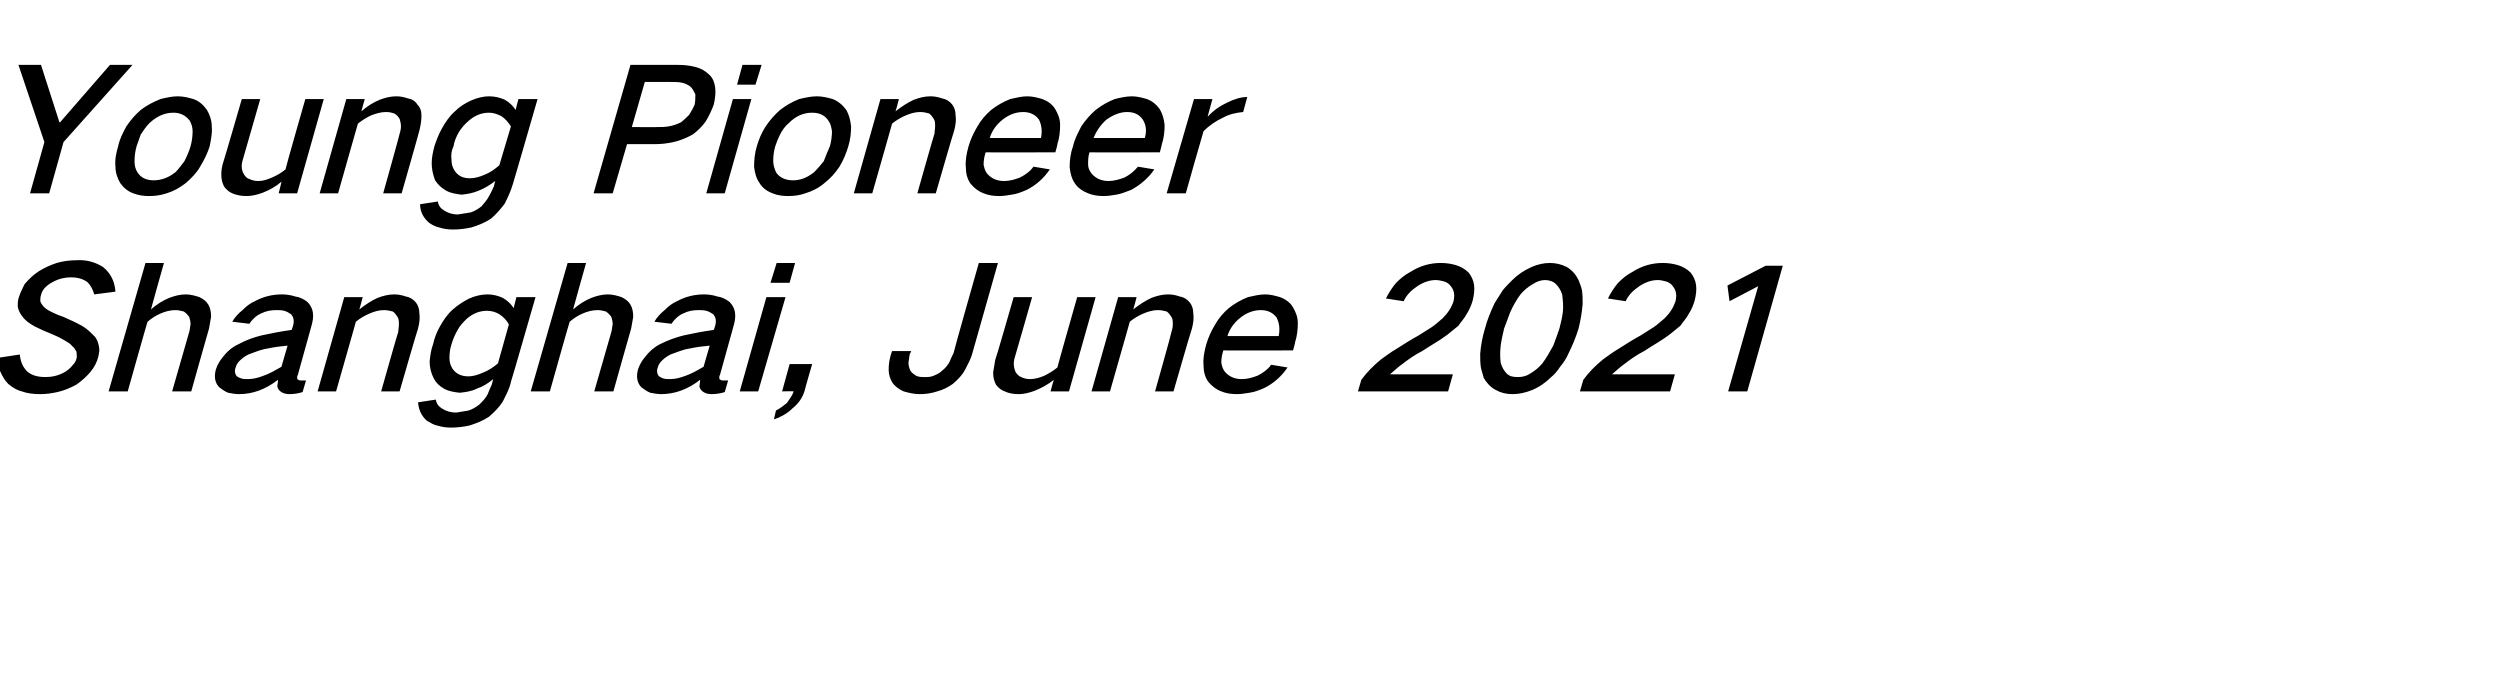
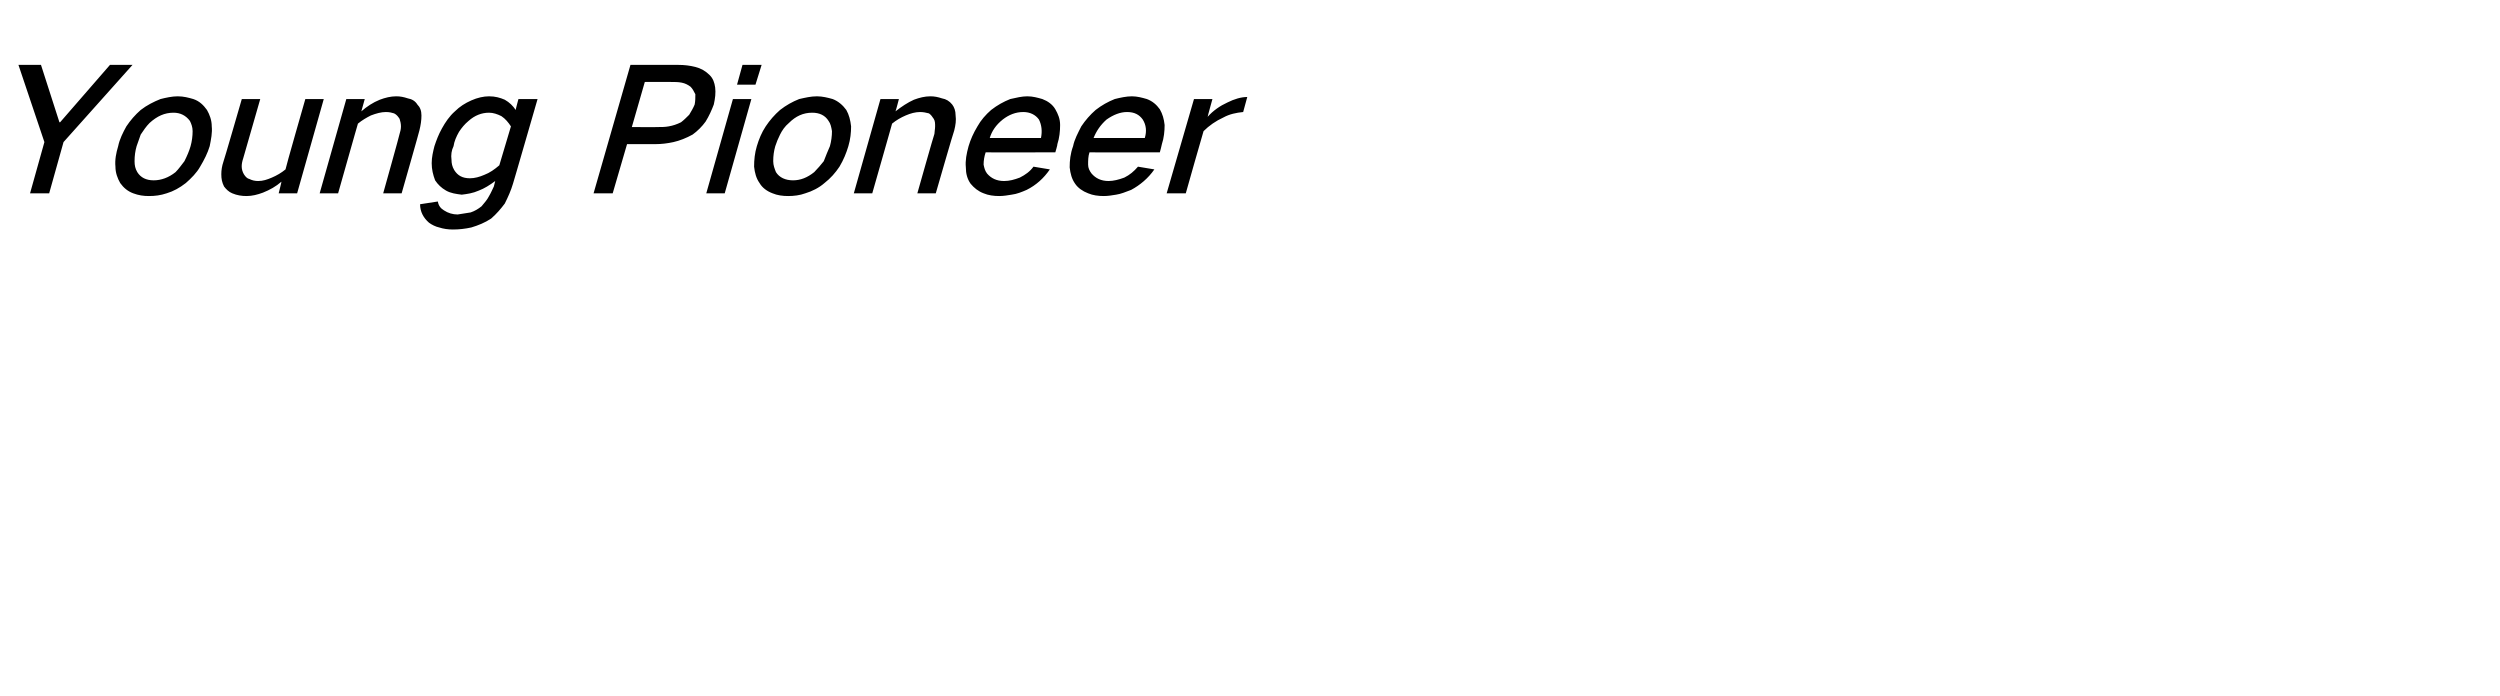
<svg xmlns="http://www.w3.org/2000/svg" version="1.1" width="366px" height="101.9px" viewBox="0 -6 366 101.9" style="top:-6px">
  <desc>Young Pioneer Shanghai, June 2021</desc>
  <defs />
  <g id="Polygon35869">
-     <path d="M -0.4 46.4 C -0.3 47.1 -0.2 47.7 0 48.3 C 0.3 49 0.7 49.7 1.2 50.2 C 1.8 50.7 2.4 51.1 3.2 51.3 C 4 51.6 4.9 51.7 5.9 51.7 C 6.7 51.7 7.5 51.6 8.4 51.4 C 9.3 51.2 10.3 50.8 11.2 50.3 C 11.9 49.8 12.6 49.2 13.2 48.5 C 13.8 47.8 14.2 47 14.4 46.2 C 14.5 45.7 14.6 45.3 14.5 44.8 C 14.4 44.2 14.2 43.6 13.8 43.2 C 13.2 42.6 12.7 42.1 12 41.7 C 11.1 41.2 10.2 40.8 9.3 40.4 C 8.7 40.2 8.2 40 7.6 39.7 C 7.2 39.5 6.8 39.3 6.5 39 C 6.2 38.7 6 38.4 5.9 38.1 C 5.9 37.8 5.9 37.5 6 37.2 C 6.1 36.8 6.3 36.4 6.6 36.1 C 6.9 35.8 7.3 35.5 7.7 35.3 C 8.6 34.8 9.5 34.6 10.4 34.6 C 11.3 34.6 12.1 34.8 12.8 35.3 C 13.3 35.8 13.6 36.4 13.8 37.1 C 13.8 37.1 16.9 36.7 16.9 36.7 C 16.8 35.2 16.2 34 15.1 33.1 C 14 32.4 12.7 32 11.2 32.1 C 10.3 32.1 9.3 32.2 8.3 32.5 C 7.4 32.8 6.5 33.2 5.7 33.7 C 4.9 34.2 4.2 34.9 3.6 35.6 C 3.3 36.2 3 36.8 2.8 37.4 C 2.6 37.9 2.6 38.4 2.6 38.9 C 2.7 39.5 3 40 3.4 40.5 C 3.8 41 4.4 41.4 5.1 41.8 C 5.9 42.2 6.8 42.6 7.8 43 C 8.3 43.2 8.9 43.5 9.4 43.8 C 9.9 44.1 10.3 44.3 10.6 44.7 C 10.9 44.9 11 45.2 11.2 45.5 C 11.2 45.8 11.3 46.2 11.2 46.5 C 11.1 46.9 10.9 47.2 10.6 47.5 C 10.3 47.9 9.9 48.2 9.6 48.4 C 8.6 49 7.6 49.2 6.7 49.2 C 5.6 49.2 4.7 49 4 48.4 C 3.3 47.7 3 46.9 2.9 45.9 C 2.9 45.9 -0.4 46.4 -0.4 46.4 Z M 21.3 32.5 L 15.9 51.3 L 18.7 51.3 C 18.7 51.3 21.58 41.05 21.6 41.1 C 22.2 40.6 22.8 40.2 23.5 39.9 C 24.2 39.6 24.9 39.4 25.7 39.4 C 26.1 39.4 26.5 39.5 26.9 39.6 C 27.2 39.8 27.5 40.1 27.7 40.4 C 27.8 40.7 27.9 41.1 27.9 41.5 C 27.8 41.9 27.8 42.3 27.7 42.6 C 27.7 42.63 25.2 51.3 25.2 51.3 L 28 51.3 C 28 51.3 30.58 42.1 30.6 42.1 C 30.7 41.5 30.8 40.9 30.9 40.4 C 30.9 39.7 30.8 39.1 30.5 38.6 C 30.2 38.1 29.8 37.8 29.2 37.5 C 28.6 37.3 27.9 37.1 27.2 37.1 C 26.4 37.1 25.6 37.3 24.8 37.6 C 23.8 38 22.9 38.6 22.1 39.3 C 22.09 39.28 24 32.5 24 32.5 L 21.3 32.5 Z M 32.6 46.3 C 32.1 46.9 31.8 47.5 31.6 48.1 C 31.3 49.2 31.5 50.1 32.1 50.7 C 32.5 51 32.9 51.3 33.4 51.5 C 33.9 51.6 34.5 51.7 35 51.7 C 37 51.7 38.9 51 40.7 49.6 C 40.7 50 40.6 50.3 40.6 50.6 C 40.7 51 40.9 51.2 41.2 51.4 C 41.5 51.6 41.9 51.7 42.4 51.7 C 43 51.7 43.7 51.6 44.3 51.4 C 44.3 51.4 44.8 49.7 44.8 49.7 C 44.6 49.7 44.3 49.7 44.1 49.7 C 43.9 49.7 43.8 49.7 43.7 49.6 C 43.6 49.6 43.5 49.5 43.5 49.3 C 43.5 49.2 43.5 49 43.6 48.9 C 43.6 48.9 45.6 41.7 45.6 41.7 C 45.8 41 45.9 40.4 45.8 39.7 C 45.7 39.1 45.4 38.6 45 38.2 C 44.5 37.8 43.9 37.5 43.2 37.4 C 42.6 37.2 41.9 37.1 41.3 37.1 C 39.9 37.1 38.6 37.4 37.3 38.1 C 36.6 38.4 36 38.9 35.5 39.4 C 34.9 39.9 34.4 40.4 34 41.1 C 34 41.1 36.5 41.4 36.5 41.4 C 36.9 40.8 37.5 40.2 38.2 39.9 C 39 39.5 39.7 39.4 40.5 39.4 C 40.9 39.4 41.2 39.4 41.6 39.5 C 42 39.6 42.3 39.8 42.6 40 C 43 40.4 43.1 41 42.9 41.7 C 42.9 41.7 42.7 42.3 42.7 42.3 C 41.2 42.5 39.7 42.8 38.3 43.1 C 37.1 43.4 36 43.8 34.9 44.4 C 34 44.8 33.2 45.5 32.6 46.3 C 32.6 46.3 32.6 46.3 32.6 46.3 Z M 34.6 49 C 34.4 48.7 34.3 48.3 34.5 47.8 C 34.6 47.4 34.8 47.1 35.1 46.8 C 35.6 46.3 36.2 45.9 36.9 45.7 C 37.7 45.4 38.5 45.1 39.3 45 C 40.2 44.8 41.1 44.7 42.1 44.6 C 42.1 44.6 41.2 47.7 41.2 47.7 C 40.3 48.2 39.5 48.7 38.6 49 C 37.8 49.3 37.1 49.5 36.3 49.5 C 35.9 49.5 35.6 49.5 35.3 49.4 C 35 49.3 34.8 49.2 34.6 49 C 34.6 49 34.6 49 34.6 49 Z M 50.4 37.5 L 46.5 51.3 L 49.2 51.3 C 49.2 51.3 52.13 41.05 52.1 41.1 C 52.7 40.6 53.4 40.2 54.1 39.9 C 54.8 39.6 55.5 39.4 56.2 39.4 C 56.7 39.4 57.1 39.5 57.5 39.6 C 57.8 39.8 58 40.1 58.2 40.4 C 58.4 40.7 58.4 41.1 58.4 41.5 C 58.4 41.9 58.3 42.3 58.3 42.6 C 58.25 42.63 55.8 51.3 55.8 51.3 L 58.5 51.3 C 58.5 51.3 61.15 42.1 61.2 42.1 C 61.4 41.3 61.5 40.6 61.4 39.9 C 61.4 39.2 61.2 38.7 60.9 38.3 C 60.5 37.8 60 37.5 59.4 37.4 C 58.8 37.2 58.3 37.1 57.7 37.1 C 56.9 37.1 56.1 37.3 55.3 37.6 C 54.4 38 53.5 38.6 52.6 39.3 C 52.64 39.28 53.1 37.5 53.1 37.5 L 50.4 37.5 Z M 64.4 41.8 C 63.9 42.7 63.6 43.5 63.4 44.4 C 63.1 45.2 63 46 62.9 46.9 C 62.9 47.8 63.1 48.6 63.5 49.4 C 63.8 50 64.3 50.5 65 50.9 C 65.7 51.3 66.5 51.4 67.3 51.5 C 68.2 51.4 69 51.3 69.8 50.9 C 70.7 50.6 71.5 50.1 72.2 49.5 C 72.2 49.5 72 50.3 72 50.3 C 71.8 50.7 71.6 51.2 71.4 51.7 C 71.1 52.3 70.7 52.7 70.2 53.2 C 69.7 53.6 69.2 53.9 68.6 54.1 C 68 54.2 67.4 54.3 66.8 54.4 C 66 54.4 65.3 54.2 64.7 53.8 C 64.2 53.5 63.9 53.1 63.8 52.5 C 63.8 52.5 61.2 52.9 61.2 52.9 C 61.3 54 61.7 54.9 62.5 55.6 C 63 55.9 63.5 56.2 64 56.3 C 64.7 56.5 65.3 56.6 66 56.6 C 66.9 56.6 67.8 56.5 68.7 56.3 C 69.7 56 70.7 55.6 71.6 55 C 72.4 54.3 73.1 53.6 73.6 52.8 C 74.1 51.8 74.6 50.9 74.8 49.9 C 74.83 49.93 78.4 37.5 78.4 37.5 L 75.6 37.5 C 75.6 37.5 75.19 39.08 75.2 39.1 C 74.8 38.5 74.3 38 73.6 37.6 C 72.9 37.3 72.2 37.1 71.4 37.1 C 70.5 37.1 69.6 37.3 68.7 37.7 C 67.9 38.1 67.1 38.6 66.3 39.3 C 65.5 40 64.9 40.9 64.4 41.8 C 64.4 41.8 64.4 41.8 64.4 41.8 Z M 70.6 48.6 C 69.9 48.9 69.2 49.1 68.6 49.1 C 67.5 49.1 66.7 48.7 66.2 47.9 C 65.9 47.4 65.8 46.9 65.8 46.4 C 65.8 45.7 65.9 45 66.1 44.4 C 66.3 43.7 66.6 43 67 42.3 C 67.3 41.7 67.8 41.2 68.3 40.7 C 69.2 39.9 70.2 39.5 71.3 39.5 C 72 39.5 72.6 39.7 73.1 40 C 73.7 40.4 74.2 40.9 74.5 41.5 C 74.5 41.5 72.9 47.2 72.9 47.2 C 72.2 47.8 71.4 48.3 70.6 48.6 C 70.6 48.6 70.6 48.6 70.6 48.6 Z M 83.1 32.5 L 77.7 51.3 L 80.5 51.3 C 80.5 51.3 83.38 41.05 83.4 41.1 C 84 40.6 84.6 40.2 85.3 39.9 C 86 39.6 86.7 39.4 87.5 39.4 C 87.9 39.4 88.3 39.5 88.7 39.6 C 89 39.8 89.3 40.1 89.5 40.4 C 89.6 40.7 89.7 41.1 89.7 41.5 C 89.6 41.9 89.6 42.3 89.5 42.6 C 89.5 42.63 87 51.3 87 51.3 L 89.8 51.3 C 89.8 51.3 92.38 42.1 92.4 42.1 C 92.5 41.5 92.6 40.9 92.7 40.4 C 92.7 39.7 92.6 39.1 92.3 38.6 C 92 38.1 91.6 37.8 91 37.5 C 90.4 37.3 89.7 37.1 89 37.1 C 88.2 37.1 87.4 37.3 86.6 37.6 C 85.6 38 84.7 38.6 83.9 39.3 C 83.89 39.28 85.8 32.5 85.8 32.5 L 83.1 32.5 Z M 94.4 46.3 C 93.9 46.9 93.6 47.5 93.4 48.1 C 93.1 49.2 93.3 50.1 93.9 50.7 C 94.3 51 94.7 51.3 95.2 51.5 C 95.7 51.6 96.3 51.7 96.8 51.7 C 98.8 51.7 100.7 51 102.5 49.6 C 102.5 50 102.4 50.3 102.4 50.6 C 102.5 51 102.7 51.2 103 51.4 C 103.3 51.6 103.7 51.7 104.2 51.7 C 104.8 51.7 105.5 51.6 106.1 51.4 C 106.1 51.4 106.6 49.7 106.6 49.7 C 106.4 49.7 106.1 49.7 105.9 49.7 C 105.7 49.7 105.6 49.7 105.5 49.6 C 105.4 49.6 105.3 49.5 105.3 49.3 C 105.3 49.2 105.3 49 105.4 48.9 C 105.4 48.9 107.4 41.7 107.4 41.7 C 107.6 41 107.7 40.4 107.6 39.7 C 107.5 39.1 107.2 38.6 106.8 38.2 C 106.3 37.8 105.7 37.5 105 37.4 C 104.4 37.2 103.7 37.1 103.1 37.1 C 101.7 37.1 100.4 37.4 99.1 38.1 C 98.4 38.4 97.8 38.9 97.3 39.4 C 96.7 39.9 96.2 40.4 95.8 41.1 C 95.8 41.1 98.3 41.4 98.3 41.4 C 98.7 40.8 99.3 40.2 100 39.9 C 100.8 39.5 101.5 39.4 102.3 39.4 C 102.7 39.4 103 39.4 103.4 39.5 C 103.8 39.6 104.1 39.8 104.4 40 C 104.8 40.4 104.9 41 104.7 41.7 C 104.7 41.7 104.5 42.3 104.5 42.3 C 103 42.5 101.5 42.8 100.1 43.1 C 98.9 43.4 97.8 43.8 96.6 44.4 C 95.8 44.8 95 45.5 94.4 46.3 C 94.4 46.3 94.4 46.3 94.4 46.3 Z M 96.4 49 C 96.2 48.7 96.1 48.3 96.3 47.8 C 96.4 47.4 96.6 47.1 96.9 46.8 C 97.4 46.3 98 45.9 98.7 45.7 C 99.5 45.4 100.3 45.1 101.1 45 C 102 44.8 102.9 44.7 103.9 44.6 C 103.9 44.6 103 47.7 103 47.7 C 102.1 48.2 101.3 48.7 100.4 49 C 99.6 49.3 98.9 49.5 98.1 49.5 C 97.7 49.5 97.4 49.5 97.1 49.4 C 96.8 49.3 96.6 49.2 96.4 49 C 96.4 49 96.4 49 96.4 49 Z M 112.2 37.5 L 108.3 51.3 L 111 51.3 L 115 37.5 L 112.2 37.5 Z M 113.7 32.5 L 112.8 35.4 L 115.6 35.4 L 116.4 32.5 L 113.7 32.5 Z M 115.2 53 C 114.7 53.4 114.2 53.8 113.6 54.1 C 113.6 54.1 113.3 55.4 113.3 55.4 C 114.2 55.1 115.2 54.6 116 53.8 C 116.9 53.1 117.5 52.2 117.8 51.2 C 117.78 51.15 118.9 47.3 118.9 47.3 L 115.6 47.3 L 114.5 51.3 C 114.5 51.3 116.15 51.25 116.2 51.3 C 116 51.9 115.6 52.4 115.2 53 C 115.2 53 115.2 53 115.2 53 Z M 130.6 45.4 C 130.6 45.4 130.38 46 130.4 46 C 130.2 46.7 130.1 47.4 130.1 48.1 C 130.1 48.8 130.3 49.5 130.7 50.1 C 131.1 50.6 131.6 51 132.3 51.3 C 133 51.5 133.8 51.7 134.6 51.7 C 135.5 51.7 136.3 51.6 137.2 51.3 C 138 51.1 138.8 50.7 139.5 50.2 C 140.2 49.6 140.9 48.9 141.3 48.1 C 141.7 47.3 142.1 46.6 142.3 45.9 C 142.3 45.85 146.1 32.5 146.1 32.5 L 143.3 32.5 C 143.3 32.5 139.56 45.65 139.6 45.7 C 139.4 46.1 139.2 46.5 139 47 C 138.8 47.4 138.4 47.9 138 48.2 C 137.6 48.6 137.2 48.8 136.7 49 C 136.3 49.2 135.8 49.2 135.4 49.2 C 134.9 49.2 134.5 49.2 134.1 49 C 133.8 48.8 133.5 48.6 133.3 48.3 C 133.1 47.9 133 47.5 133 47.1 C 133.1 46.6 133.1 46.2 133.2 45.8 C 133.25 45.78 133.4 45.4 133.4 45.4 L 130.6 45.4 Z M 148.4 37.5 C 148.4 37.5 145.75 46.73 145.7 46.7 C 145.6 47.3 145.5 47.9 145.4 48.5 C 145.4 49.2 145.5 49.7 145.8 50.3 C 146.1 50.7 146.5 51.1 147.1 51.3 C 147.7 51.6 148.4 51.7 149.2 51.7 C 149.9 51.7 150.7 51.5 151.5 51.2 C 152.5 50.8 153.4 50.3 154.3 49.6 C 154.26 49.55 153.8 51.3 153.8 51.3 L 156.5 51.3 L 160.4 37.5 L 157.7 37.5 C 157.7 37.5 154.77 47.78 154.8 47.8 C 154.2 48.3 153.5 48.7 152.9 49 C 152.2 49.3 151.5 49.5 150.8 49.5 C 150.3 49.5 149.9 49.4 149.5 49.2 C 149.2 49.1 148.9 48.8 148.7 48.5 C 148.4 47.8 148.3 47.1 148.6 46.2 C 148.62 46.2 151.1 37.5 151.1 37.5 L 148.4 37.5 Z M 163.7 37.5 L 159.8 51.3 L 162.5 51.3 C 162.5 51.3 165.43 41.05 165.4 41.1 C 166 40.6 166.7 40.2 167.4 39.9 C 168.1 39.6 168.8 39.4 169.5 39.4 C 170 39.4 170.4 39.5 170.8 39.6 C 171.1 39.8 171.3 40.1 171.5 40.4 C 171.7 40.7 171.7 41.1 171.7 41.5 C 171.7 41.9 171.6 42.3 171.5 42.6 C 171.55 42.63 169.1 51.3 169.1 51.3 L 171.8 51.3 C 171.8 51.3 174.45 42.1 174.5 42.1 C 174.7 41.3 174.8 40.6 174.7 39.9 C 174.7 39.2 174.5 38.7 174.2 38.3 C 173.8 37.8 173.3 37.5 172.7 37.4 C 172.1 37.2 171.6 37.1 171 37.1 C 170.2 37.1 169.4 37.3 168.6 37.6 C 167.7 38 166.8 38.6 165.9 39.3 C 165.94 39.28 166.4 37.5 166.4 37.5 L 163.7 37.5 Z M 177.9 41.5 C 177.3 42.5 176.9 43.4 176.6 44.4 C 176.3 45.5 176.1 46.5 176.2 47.5 C 176.2 48.4 176.4 49.2 176.9 49.9 C 177.4 50.5 178 51 178.8 51.3 C 179.5 51.6 180.3 51.7 181.1 51.7 C 181.7 51.7 182.3 51.6 182.9 51.5 C 183.7 51.4 184.4 51.1 185.1 50.8 C 186.5 50.1 187.6 49.1 188.5 47.8 C 188.5 47.8 186.1 47.4 186.1 47.4 C 185.6 48.1 184.9 48.6 184.1 49 C 183.3 49.3 182.6 49.5 181.8 49.5 C 180.7 49.5 179.9 49.1 179.3 48.4 C 179 48 178.9 47.6 178.8 47.1 C 178.8 46.5 178.9 45.9 179.1 45.3 C 179.05 45.33 189.3 45.3 189.3 45.3 C 189.3 45.3 189.64 44.13 189.6 44.1 C 189.9 43.2 190 42.2 190 41.3 C 190 40.4 189.7 39.7 189.3 39 C 188.9 38.3 188.2 37.8 187.4 37.5 C 186.7 37.3 186 37.1 185.2 37.1 C 184.4 37.1 183.6 37.3 182.7 37.5 C 181.7 37.9 180.8 38.4 179.9 39.1 C 179.1 39.8 178.4 40.6 177.9 41.5 C 177.9 41.5 177.9 41.5 177.9 41.5 Z M 179.7 43.2 C 180 42.2 180.6 41.3 181.6 40.5 C 182.5 39.8 183.5 39.4 184.6 39.4 C 185.6 39.4 186.4 39.8 186.9 40.5 C 187.3 41.3 187.4 42.2 187.2 43.2 C 187.2 43.2 179.7 43.2 179.7 43.2 Z M 202.2 46.6 C 201.1 47.5 200.1 48.5 199.3 49.6 C 199.29 49.63 198.8 51.3 198.8 51.3 L 212 51.3 L 212.7 48.8 C 212.7 48.8 203.5 48.8 203.5 48.8 C 204.1 48.3 204.7 47.7 205.3 47.3 C 206.2 46.6 207.2 45.9 208.2 45.4 C 209.4 44.6 210.7 43.9 211.9 43 C 212.4 42.6 213 42.1 213.5 41.7 C 213.9 41.1 214.4 40.6 214.7 40 C 215.1 39.4 215.4 38.7 215.6 38 C 215.8 37.2 215.9 36.4 215.8 35.7 C 215.7 35 215.4 34.4 215 33.9 C 214.5 33.4 213.8 33 213.1 32.8 C 212.4 32.6 211.7 32.5 210.9 32.5 C 209.4 32.5 207.9 32.9 206.5 33.8 C 205.7 34.2 205 34.8 204.4 35.4 C 203.8 36.1 203.3 36.9 202.9 37.7 C 202.9 37.7 205.5 38.1 205.5 38.1 C 205.9 37.2 206.6 36.5 207.5 35.9 C 208.4 35.3 209.3 35 210.2 35 C 210.6 35 211 35.1 211.4 35.2 C 211.8 35.3 212.2 35.6 212.4 35.9 C 212.9 36.5 213 37.2 212.8 38.1 C 212.5 39 212 39.8 211.2 40.6 C 210.7 41 210.2 41.5 209.6 41.9 C 209 42.3 208.3 42.7 207.7 43.1 C 206.6 43.7 205.5 44.4 204.4 45.1 C 203.7 45.5 202.9 46.1 202.2 46.6 C 202.2 46.6 202.2 46.6 202.2 46.6 Z M 218.8 38.4 C 218.2 39.7 217.7 40.9 217.4 42.1 C 217 43.4 216.8 44.6 216.7 45.8 C 216.7 46.5 216.7 47.1 216.8 47.8 C 216.9 48.3 217.1 48.8 217.2 49.3 C 217.6 50 218.2 50.7 219 51.1 C 219.7 51.5 220.5 51.7 221.4 51.7 C 222.4 51.7 223.3 51.5 224.3 51.1 C 225.3 50.7 226.3 50 227.1 49.2 C 227.6 48.8 228 48.3 228.4 47.7 C 228.9 47.1 229.3 46.5 229.6 45.8 C 230.2 44.6 230.7 43.4 231.1 42.1 C 231.4 40.9 231.6 39.7 231.7 38.5 C 231.7 37.8 231.7 37.2 231.6 36.5 C 231.5 36 231.3 35.5 231.1 35 C 230.7 34.2 230.2 33.6 229.4 33.1 C 228.6 32.7 227.8 32.5 226.9 32.5 C 226 32.5 225.1 32.7 224.2 33.1 C 223.1 33.6 222.2 34.2 221.4 35 C 220.9 35.5 220.4 36 220 36.5 C 219.6 37.1 219.2 37.8 218.8 38.4 C 218.8 38.4 218.8 38.4 218.8 38.4 Z M 219.7 44.6 C 219.8 43.8 220 43 220.2 42.1 C 220.5 41.3 220.8 40.5 221.1 39.7 C 221.5 38.8 222 37.9 222.6 37.1 C 223.1 36.5 223.7 36 224.4 35.6 C 225 35.2 225.6 35 226.2 35 C 226.8 35 227.4 35.2 227.8 35.6 C 228.2 36 228.5 36.5 228.7 37.1 C 228.8 37.9 228.9 38.8 228.8 39.7 C 228.7 40.5 228.5 41.3 228.3 42.1 C 228 43 227.7 43.8 227.4 44.6 C 226.9 45.5 226.4 46.4 225.8 47.2 C 225.3 47.8 224.7 48.3 224 48.7 C 223.4 49.1 222.8 49.2 222.2 49.2 C 221.5 49.2 221 49.1 220.6 48.7 C 220.2 48.3 219.9 47.8 219.7 47.1 C 219.6 46.3 219.6 45.5 219.7 44.6 C 219.7 44.6 219.7 44.6 219.7 44.6 Z M 234.7 46.6 C 233.6 47.5 232.6 48.5 231.8 49.6 C 231.79 49.63 231.3 51.3 231.3 51.3 L 244.5 51.3 L 245.2 48.8 C 245.2 48.8 236 48.8 236 48.8 C 236.6 48.3 237.2 47.7 237.8 47.3 C 238.7 46.6 239.7 45.9 240.7 45.4 C 241.9 44.6 243.2 43.9 244.4 43 C 244.9 42.6 245.5 42.1 246 41.7 C 246.4 41.1 246.9 40.6 247.2 40 C 247.6 39.4 247.9 38.7 248.1 38 C 248.3 37.2 248.4 36.4 248.3 35.7 C 248.2 35 247.9 34.4 247.5 33.9 C 247 33.4 246.3 33 245.6 32.8 C 244.9 32.6 244.2 32.5 243.4 32.5 C 241.9 32.5 240.4 32.9 239 33.8 C 238.2 34.2 237.5 34.8 236.9 35.4 C 236.3 36.1 235.8 36.9 235.4 37.7 C 235.4 37.7 238 38.1 238 38.1 C 238.4 37.2 239.1 36.5 240 35.9 C 240.9 35.3 241.8 35 242.7 35 C 243.1 35 243.5 35.1 243.9 35.2 C 244.3 35.3 244.7 35.6 244.9 35.9 C 245.4 36.5 245.5 37.2 245.3 38.1 C 245 39 244.5 39.8 243.7 40.6 C 243.2 41 242.7 41.5 242.1 41.9 C 241.5 42.3 240.8 42.7 240.2 43.1 C 239.1 43.7 238 44.4 236.9 45.1 C 236.2 45.5 235.4 46.1 234.7 46.6 C 234.7 46.6 234.7 46.6 234.7 46.6 Z M 252.9 35.8 L 253.2 38.1 L 257.4 35.9 L 253 51.3 L 255.8 51.3 L 261 32.9 L 258.5 32.9 L 252.9 35.8 Z " stroke="none" fill="#000" />
-   </g>
+     </g>
  <g id="Polygon35868">
    <path d="M 2.7 3.5 L 6.5 14.8 L 4.4 22.3 L 7.2 22.3 L 9.3 14.8 L 19.4 3.5 L 16.1 3.5 L 8.8 11.9 L 8.7 11.9 L 6 3.5 L 2.7 3.5 Z M 18.5 12.5 C 18 13.4 17.5 14.4 17.3 15.4 C 17 16.4 16.8 17.4 16.9 18.4 C 16.9 19.3 17.2 20.1 17.6 20.8 C 18.1 21.5 18.7 22 19.5 22.3 C 20.3 22.6 21 22.7 21.8 22.7 C 22.7 22.7 23.5 22.6 24.4 22.3 C 25.4 22 26.3 21.5 27.2 20.8 C 28 20.1 28.8 19.3 29.3 18.4 C 29.9 17.4 30.4 16.4 30.7 15.4 C 30.9 14.4 31.1 13.4 31 12.5 C 31 11.6 30.7 10.8 30.3 10.1 C 29.8 9.4 29.2 8.8 28.3 8.5 C 27.6 8.3 26.9 8.1 26 8.1 C 25.2 8.1 24.3 8.3 23.5 8.5 C 22.5 8.9 21.5 9.4 20.6 10.1 C 19.8 10.8 19.1 11.6 18.5 12.5 C 18.5 12.5 18.5 12.5 18.5 12.5 Z M 19.7 17.6 C 19.7 16.8 19.8 16.1 20 15.4 C 20.2 14.8 20.4 14.3 20.6 13.7 C 21 13.1 21.4 12.5 21.9 12 C 23 11 24.1 10.5 25.4 10.5 C 26.4 10.5 27.2 10.9 27.8 11.7 C 28 12.1 28.2 12.6 28.2 13.2 C 28.2 13.9 28.1 14.7 27.9 15.4 C 27.7 16.1 27.4 16.8 27 17.6 C 26.6 18.1 26.2 18.7 25.7 19.2 C 24.7 20 23.6 20.4 22.5 20.4 C 21.4 20.4 20.6 20 20.1 19.2 C 19.8 18.7 19.7 18.2 19.7 17.6 C 19.7 17.6 19.7 17.6 19.7 17.6 Z M 35.4 8.5 C 35.4 8.5 32.73 17.73 32.7 17.7 C 32.5 18.3 32.4 18.9 32.4 19.5 C 32.4 20.2 32.5 20.7 32.8 21.3 C 33.1 21.7 33.5 22.1 34 22.3 C 34.7 22.6 35.4 22.7 36.1 22.7 C 36.9 22.7 37.7 22.5 38.5 22.2 C 39.5 21.8 40.4 21.3 41.2 20.6 C 41.24 20.55 40.8 22.3 40.8 22.3 L 43.5 22.3 L 47.4 8.5 L 44.7 8.5 C 44.7 8.5 41.75 18.78 41.8 18.8 C 41.2 19.3 40.5 19.7 39.8 20 C 39.1 20.3 38.5 20.5 37.8 20.5 C 37.3 20.5 36.9 20.4 36.5 20.2 C 36.1 20.1 35.9 19.8 35.7 19.5 C 35.3 18.8 35.3 18.1 35.6 17.2 C 35.6 17.2 38.1 8.5 38.1 8.5 L 35.4 8.5 Z M 50.7 8.5 L 46.8 22.3 L 49.5 22.3 C 49.5 22.3 52.4 12.05 52.4 12.1 C 53 11.6 53.7 11.2 54.3 10.9 C 55.1 10.6 55.8 10.4 56.5 10.4 C 57 10.4 57.4 10.5 57.7 10.6 C 58.1 10.8 58.3 11.1 58.5 11.4 C 58.6 11.7 58.7 12.1 58.7 12.5 C 58.7 12.9 58.6 13.3 58.5 13.6 C 58.53 13.63 56.1 22.3 56.1 22.3 L 58.8 22.3 C 58.8 22.3 61.43 13.1 61.4 13.1 C 61.6 12.3 61.7 11.6 61.7 10.9 C 61.7 10.2 61.5 9.7 61.1 9.3 C 60.8 8.8 60.3 8.5 59.7 8.4 C 59.1 8.2 58.6 8.1 58 8.1 C 57.2 8.1 56.4 8.3 55.6 8.6 C 54.6 9 53.7 9.6 52.9 10.3 C 52.91 10.28 53.4 8.5 53.4 8.5 L 50.7 8.5 Z M 64.7 12.8 C 64.2 13.7 63.9 14.5 63.6 15.4 C 63.4 16.2 63.2 17 63.2 17.9 C 63.2 18.8 63.4 19.6 63.7 20.4 C 64.1 21 64.6 21.5 65.3 21.9 C 66 22.3 66.8 22.4 67.6 22.5 C 68.4 22.4 69.2 22.3 70.1 21.9 C 70.9 21.6 71.7 21.1 72.5 20.5 C 72.5 20.5 72.3 21.3 72.3 21.3 C 72.1 21.7 71.9 22.2 71.6 22.7 C 71.3 23.3 70.9 23.7 70.5 24.2 C 70 24.6 69.5 24.9 68.9 25.1 C 68.3 25.2 67.6 25.3 67 25.4 C 66.3 25.4 65.6 25.2 65 24.8 C 64.5 24.5 64.2 24.1 64.1 23.5 C 64.1 23.5 61.5 23.9 61.5 23.9 C 61.5 25 62 25.9 62.8 26.6 C 63.2 26.9 63.8 27.2 64.3 27.3 C 64.9 27.5 65.6 27.6 66.3 27.6 C 67.2 27.6 68.1 27.5 69 27.3 C 70 27 71 26.6 71.9 26 C 72.7 25.3 73.3 24.6 73.9 23.8 C 74.4 22.8 74.8 21.9 75.1 20.9 C 75.11 20.93 78.7 8.5 78.7 8.5 L 75.9 8.5 C 75.9 8.5 75.47 10.08 75.5 10.1 C 75.1 9.5 74.6 9 73.9 8.6 C 73.2 8.3 72.5 8.1 71.6 8.1 C 70.8 8.1 69.9 8.3 69 8.7 C 68.1 9.1 67.3 9.6 66.6 10.3 C 65.8 11 65.2 11.9 64.7 12.8 C 64.7 12.8 64.7 12.8 64.7 12.8 Z M 70.9 19.6 C 70.2 19.9 69.5 20.1 68.8 20.1 C 67.7 20.1 67 19.7 66.5 18.9 C 66.2 18.4 66.1 17.9 66.1 17.4 C 66 16.7 66.1 16 66.4 15.4 C 66.5 14.7 66.8 14 67.2 13.3 C 67.6 12.7 68 12.2 68.6 11.7 C 69.5 10.9 70.5 10.5 71.6 10.5 C 72.2 10.5 72.8 10.7 73.4 11 C 74 11.4 74.4 11.9 74.8 12.5 C 74.8 12.5 73.1 18.2 73.1 18.2 C 72.4 18.8 71.7 19.3 70.9 19.6 C 70.9 19.6 70.9 19.6 70.9 19.6 Z M 92.3 3.5 L 86.9 22.3 L 89.7 22.3 L 91.8 15.1 C 91.8 15.1 95.98 15.1 96 15.1 C 96.8 15.1 97.7 15 98.6 14.8 C 99.5 14.6 100.5 14.2 101.4 13.7 C 102.1 13.2 102.8 12.5 103.3 11.8 C 103.8 11 104.2 10.1 104.5 9.3 C 104.7 8.4 104.8 7.6 104.7 6.8 C 104.6 6.1 104.4 5.5 103.9 5 C 103.3 4.4 102.6 4 101.8 3.8 C 101 3.6 100.2 3.5 99.3 3.5 C 99.3 3.5 92.3 3.5 92.3 3.5 Z M 94.4 6 C 94.4 6 98.27 5.98 98.3 6 C 98.8 6 99.3 6 99.8 6.1 C 100.3 6.2 100.7 6.4 101.1 6.7 C 101.4 7 101.6 7.4 101.8 7.8 C 101.8 8.3 101.8 8.8 101.7 9.3 C 101.5 9.8 101.2 10.3 100.9 10.8 C 100.5 11.2 100.1 11.6 99.7 11.9 C 99.1 12.2 98.5 12.4 97.9 12.5 C 97.4 12.6 96.8 12.6 96.3 12.6 C 96.31 12.63 92.5 12.6 92.5 12.6 L 94.4 6 Z M 107.3 8.5 L 103.4 22.3 L 106.1 22.3 L 110 8.5 L 107.3 8.5 Z M 108.7 3.5 L 107.9 6.4 L 110.6 6.4 L 111.5 3.5 L 108.7 3.5 Z M 112.1 12.5 C 111.5 13.4 111.1 14.4 110.8 15.4 C 110.5 16.4 110.4 17.4 110.4 18.4 C 110.5 19.3 110.7 20.1 111.2 20.8 C 111.6 21.5 112.3 22 113.1 22.3 C 113.8 22.6 114.6 22.7 115.4 22.7 C 116.2 22.7 117.1 22.6 117.9 22.3 C 118.9 22 119.9 21.5 120.7 20.8 C 121.6 20.1 122.3 19.3 122.9 18.4 C 123.5 17.4 123.9 16.4 124.2 15.4 C 124.5 14.4 124.6 13.4 124.6 12.5 C 124.5 11.6 124.3 10.8 123.9 10.1 C 123.4 9.4 122.7 8.8 121.9 8.5 C 121.2 8.3 120.4 8.1 119.6 8.1 C 118.7 8.1 117.9 8.3 117 8.5 C 116 8.9 115.1 9.4 114.2 10.1 C 113.4 10.8 112.7 11.6 112.1 12.5 C 112.1 12.5 112.1 12.5 112.1 12.5 Z M 113.2 17.6 C 113.2 16.8 113.3 16.1 113.5 15.4 C 113.7 14.8 113.9 14.3 114.2 13.7 C 114.5 13.1 114.9 12.5 115.5 12 C 116.5 11 117.6 10.5 118.9 10.5 C 120 10.5 120.8 10.9 121.3 11.7 C 121.6 12.1 121.7 12.6 121.8 13.2 C 121.8 13.9 121.7 14.7 121.5 15.4 C 121.2 16.1 120.9 16.8 120.6 17.6 C 120.2 18.1 119.7 18.7 119.2 19.2 C 118.2 20 117.2 20.4 116.1 20.4 C 115 20.4 114.1 20 113.6 19.2 C 113.4 18.7 113.2 18.2 113.2 17.6 C 113.2 17.6 113.2 17.6 113.2 17.6 Z M 128.9 8.5 L 125 22.3 L 127.7 22.3 C 127.7 22.3 130.63 12.05 130.6 12.1 C 131.2 11.6 131.9 11.2 132.6 10.9 C 133.3 10.6 134 10.4 134.7 10.4 C 135.2 10.4 135.6 10.5 136 10.6 C 136.3 10.8 136.5 11.1 136.7 11.4 C 136.9 11.7 136.9 12.1 136.9 12.5 C 136.9 12.9 136.8 13.3 136.8 13.6 C 136.75 13.63 134.3 22.3 134.3 22.3 L 137 22.3 C 137 22.3 139.65 13.1 139.7 13.1 C 139.9 12.3 140 11.6 139.9 10.9 C 139.9 10.2 139.7 9.7 139.4 9.3 C 139 8.8 138.5 8.5 137.9 8.4 C 137.3 8.2 136.8 8.1 136.2 8.1 C 135.4 8.1 134.6 8.3 133.8 8.6 C 132.9 9 132 9.6 131.1 10.3 C 131.14 10.28 131.6 8.5 131.6 8.5 L 128.9 8.5 Z M 143.1 12.5 C 142.5 13.5 142.1 14.4 141.8 15.4 C 141.5 16.5 141.3 17.5 141.4 18.5 C 141.4 19.4 141.6 20.2 142.1 20.9 C 142.6 21.5 143.2 22 144 22.3 C 144.7 22.6 145.5 22.7 146.3 22.7 C 146.9 22.7 147.5 22.6 148.1 22.5 C 148.9 22.4 149.6 22.1 150.3 21.8 C 151.7 21.1 152.8 20.1 153.7 18.8 C 153.7 18.8 151.3 18.4 151.3 18.4 C 150.8 19.1 150.1 19.6 149.3 20 C 148.5 20.3 147.8 20.5 147 20.5 C 145.9 20.5 145.1 20.1 144.5 19.4 C 144.2 19 144.1 18.6 144 18.1 C 144 17.5 144.1 16.9 144.3 16.3 C 144.25 16.33 154.5 16.3 154.5 16.3 C 154.5 16.3 154.85 15.13 154.8 15.1 C 155.1 14.2 155.2 13.2 155.2 12.3 C 155.2 11.4 154.9 10.7 154.5 10 C 154.1 9.3 153.4 8.8 152.6 8.5 C 151.9 8.3 151.2 8.1 150.4 8.1 C 149.6 8.1 148.8 8.3 147.9 8.5 C 146.9 8.9 146 9.4 145.1 10.1 C 144.3 10.8 143.6 11.6 143.1 12.5 C 143.1 12.5 143.1 12.5 143.1 12.5 Z M 144.9 14.2 C 145.2 13.2 145.8 12.3 146.8 11.5 C 147.7 10.8 148.7 10.4 149.8 10.4 C 150.8 10.4 151.6 10.8 152.1 11.5 C 152.5 12.3 152.6 13.2 152.4 14.2 C 152.4 14.2 144.9 14.2 144.9 14.2 Z M 158.3 12.5 C 157.8 13.5 157.3 14.4 157.1 15.4 C 156.7 16.5 156.6 17.5 156.6 18.5 C 156.7 19.4 156.9 20.2 157.4 20.9 C 157.8 21.5 158.5 22 159.3 22.3 C 160 22.6 160.8 22.7 161.6 22.7 C 162.2 22.7 162.8 22.6 163.4 22.5 C 164.1 22.4 164.8 22.1 165.6 21.8 C 166.9 21.1 168.1 20.1 169 18.8 C 169 18.8 166.6 18.4 166.6 18.4 C 166 19.1 165.4 19.6 164.6 20 C 163.8 20.3 163 20.5 162.3 20.5 C 161.2 20.5 160.4 20.1 159.8 19.4 C 159.5 19 159.3 18.6 159.3 18.1 C 159.3 17.5 159.3 16.9 159.5 16.3 C 159.53 16.33 169.8 16.3 169.8 16.3 C 169.8 16.3 170.12 15.13 170.1 15.1 C 170.4 14.2 170.5 13.2 170.5 12.3 C 170.4 11.4 170.2 10.7 169.8 10 C 169.3 9.3 168.7 8.8 167.9 8.5 C 167.2 8.3 166.5 8.1 165.7 8.1 C 164.9 8.1 164 8.3 163.2 8.5 C 162.2 8.9 161.3 9.4 160.4 10.1 C 159.6 10.8 158.9 11.6 158.3 12.5 C 158.3 12.5 158.3 12.5 158.3 12.5 Z M 160.1 14.2 C 160.5 13.2 161.1 12.3 162 11.5 C 163 10.8 164 10.4 165 10.4 C 166.1 10.4 166.8 10.8 167.3 11.5 C 167.8 12.3 167.9 13.2 167.6 14.2 C 167.6 14.2 160.1 14.2 160.1 14.2 Z M 174.8 8.5 L 170.8 22.3 L 173.6 22.3 C 173.6 22.3 176.17 13.2 176.2 13.2 C 177 12.4 178 11.7 179.1 11.2 C 180 10.7 181 10.5 182 10.4 C 182 10.4 182.6 8.2 182.6 8.2 C 181.7 8.2 180.7 8.5 179.7 9 C 178.6 9.5 177.6 10.2 176.8 11.1 C 176.77 11.13 177.5 8.5 177.5 8.5 L 174.8 8.5 Z " stroke="none" fill="#000" />
  </g>
</svg>